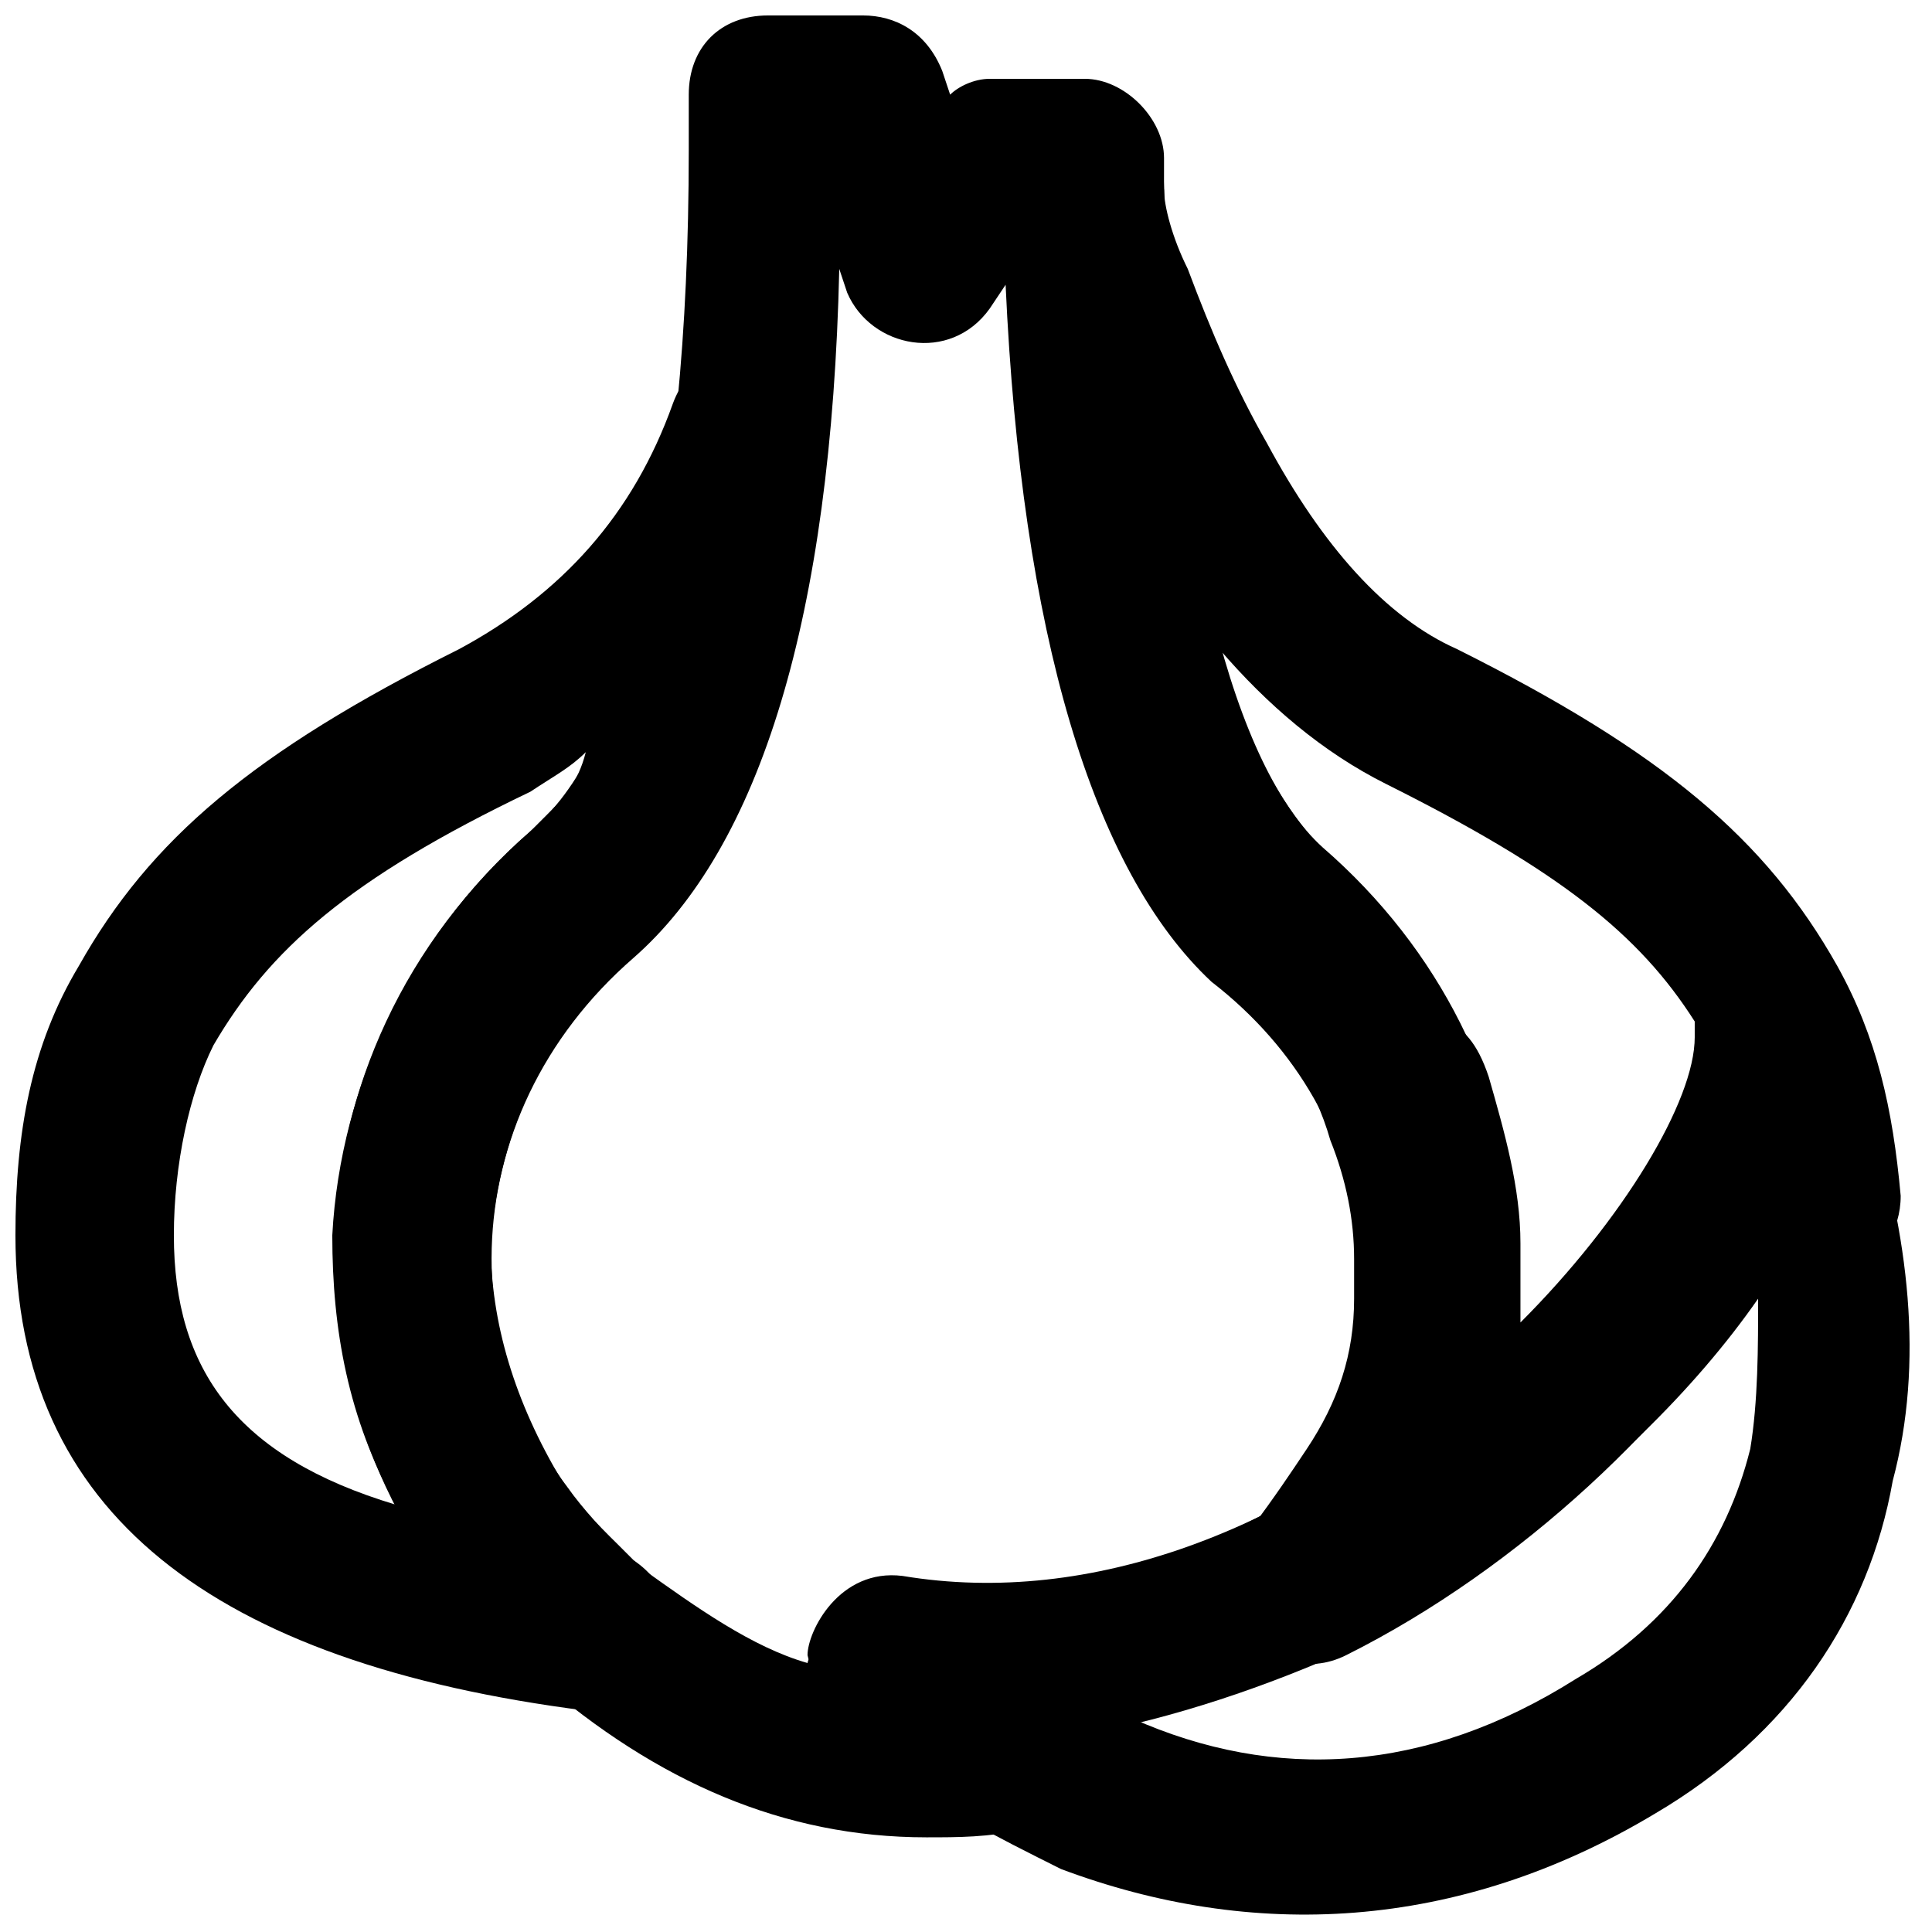
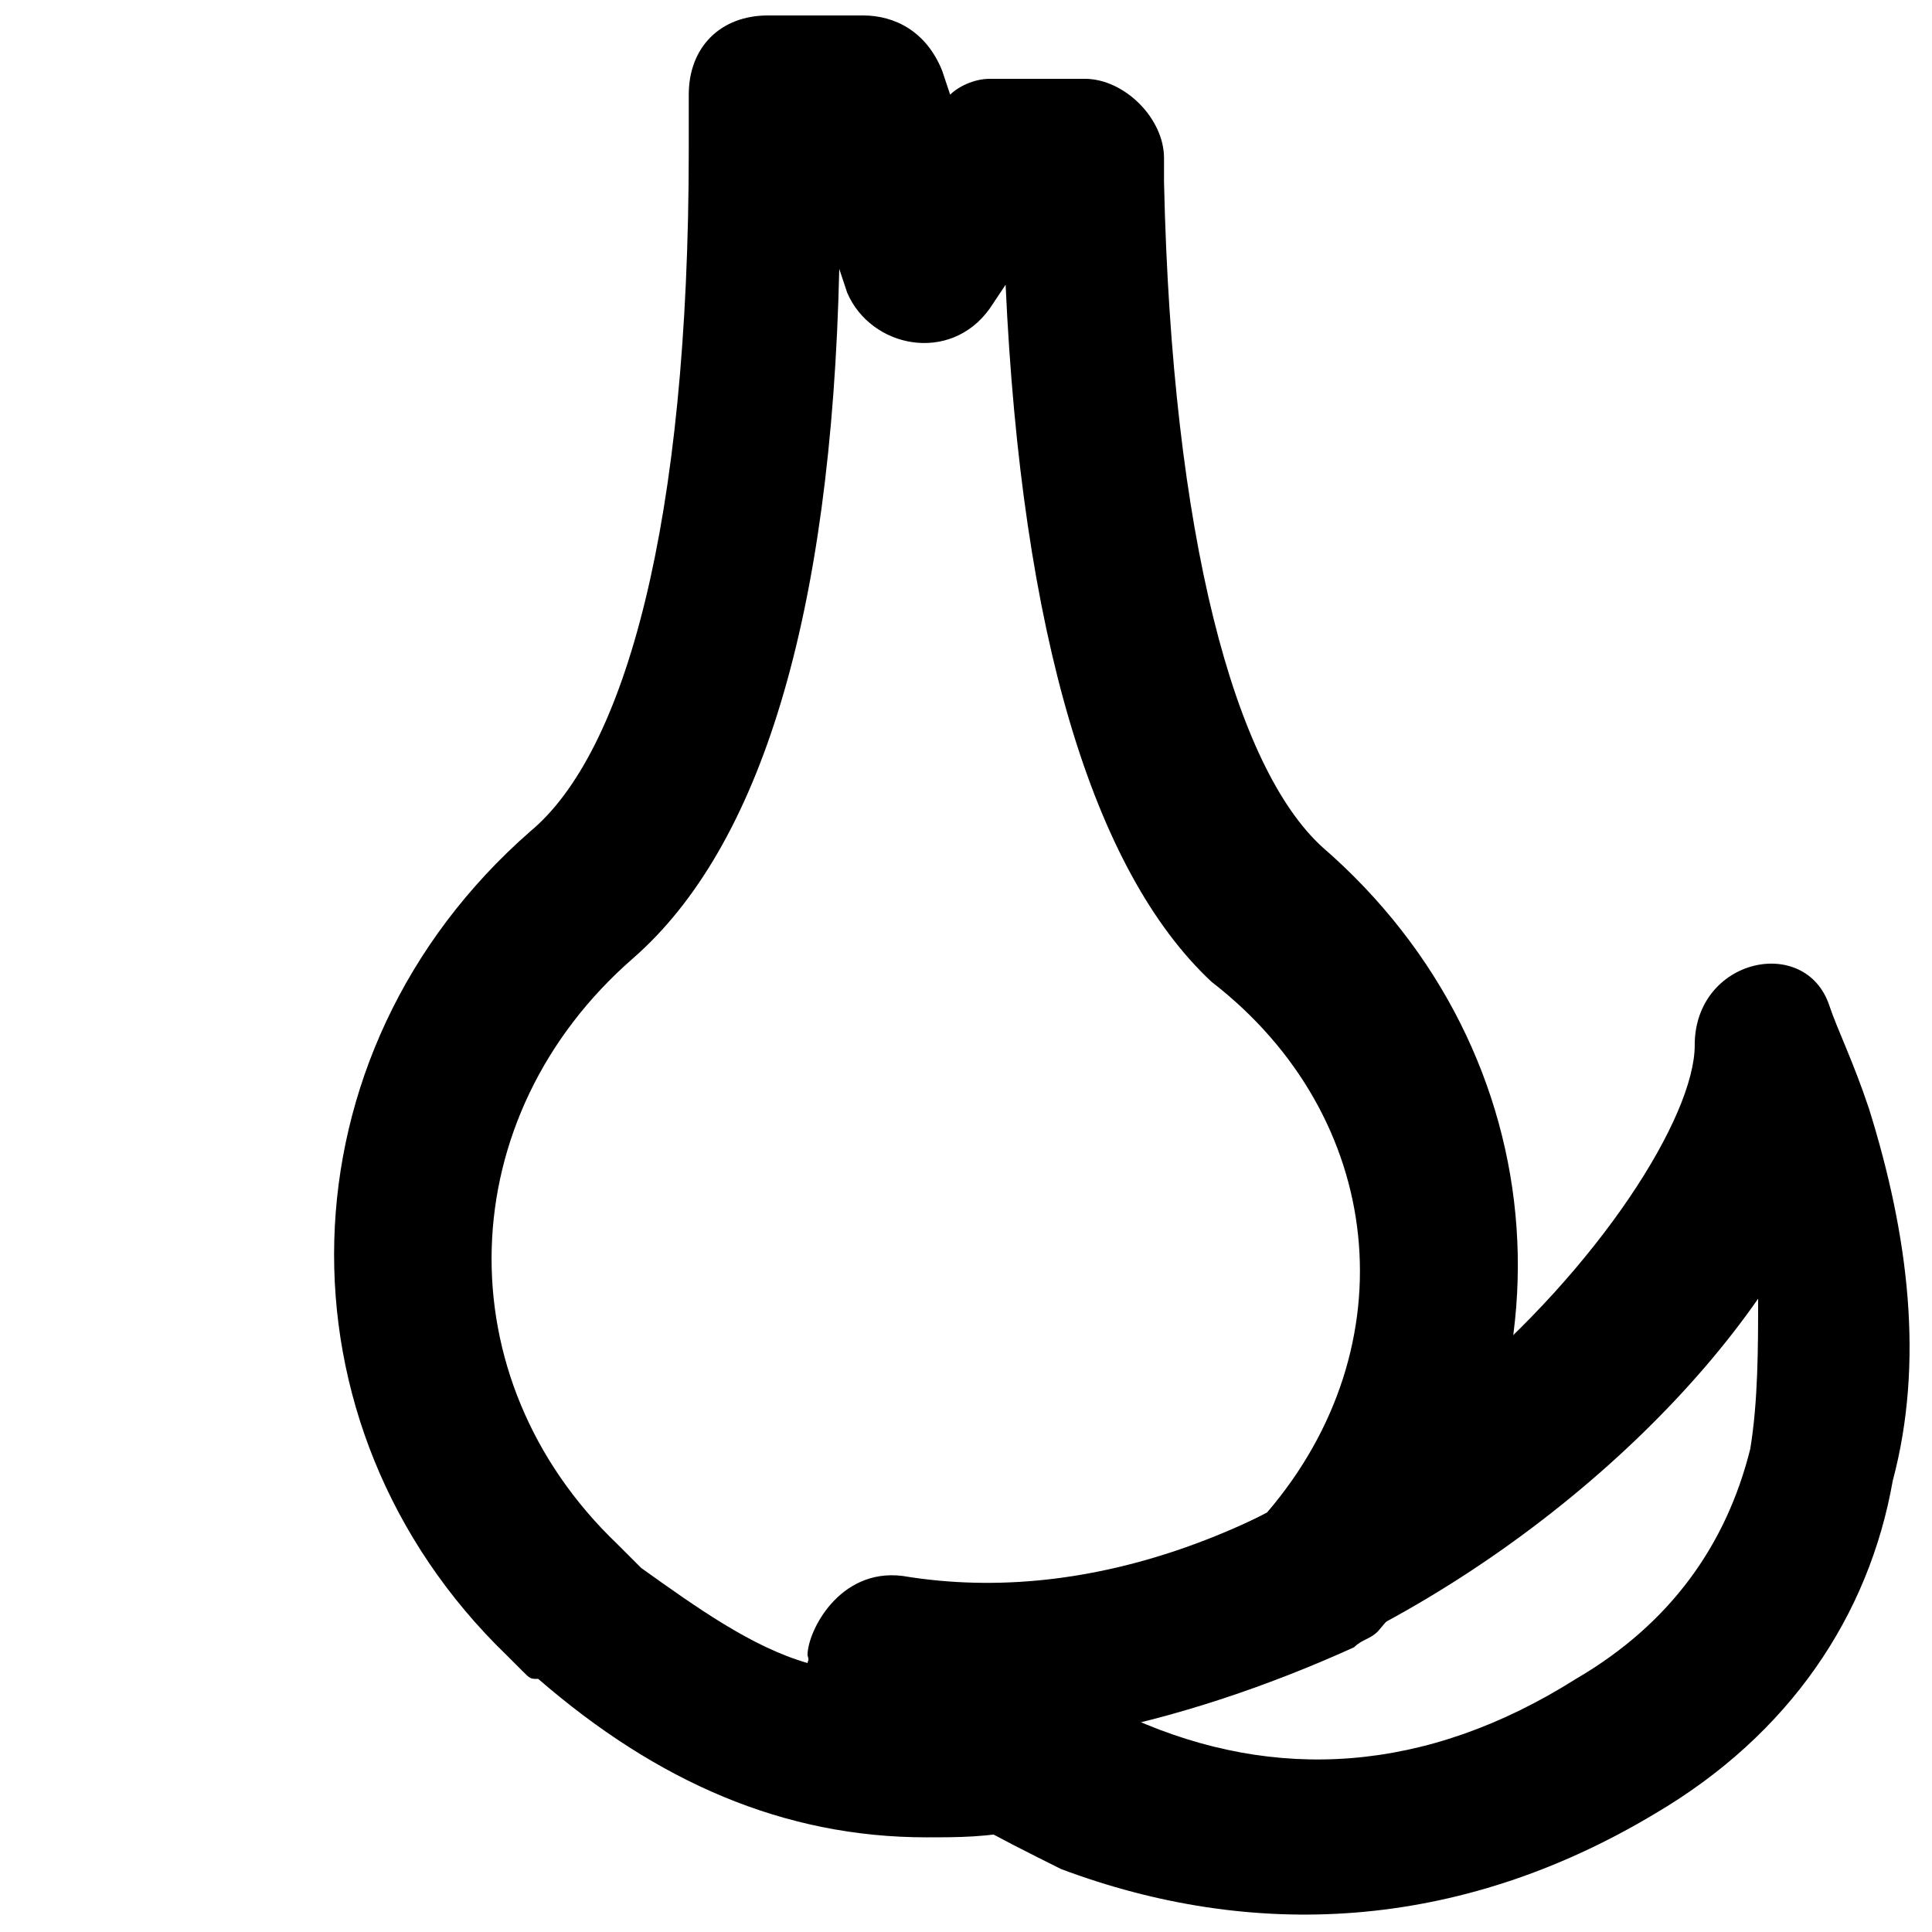
<svg xmlns="http://www.w3.org/2000/svg" width="800px" height="800px" version="1.1" viewBox="144 144 512 512">
  <defs>
    <clipPath id="c">
-       <path d="m148.09 238h214.91v360h-214.91z" />
-     </clipPath>
+       </clipPath>
    <clipPath id="b">
      <path d="m358 399h293v252.9h-293z" />
    </clipPath>
    <clipPath id="a">
      <path d="m232 148.09h315v482.91h-315z" />
    </clipPath>
  </defs>
  <g clip-path="url(#c)">
    <path d="m311.83 557.44-4.199-4.199c-2.098-2.098-6.297-6.297-8.395-8.395-2.102-2.098-4.199-6.297-6.301-8.398-12.594-20.992-18.895-41.984-18.895-62.977 2.098-29.391 14.695-56.68 37.785-77.672l6.297-6.297c23.09-25.191 37.785-67.176 44.082-128.05 2.098-23.09-31.488-33.586-39.887-10.496-10.488 29.391-29.383 50.383-56.672 65.078-54.578 27.289-81.867 50.379-100.76 83.969-12.594 20.992-16.793 44.082-16.793 71.371 0 73.473 52.48 113.36 151.14 125.95 20.992 0 31.488-27.289 12.594-39.887zm2.098 0m-25.188-197.32v0l-4.199 4.199c-31.488 27.289-50.383 67.176-52.48 107.06 0 25.191 4.199 48.281 16.793 71.371-41.984-12.594-58.777-35.688-58.777-71.371 0-18.895 4.199-37.785 10.496-50.383 14.695-25.191 35.688-44.082 83.969-67.176 6.297-4.195 10.496-6.293 14.695-10.492-2.102 8.395-6.301 12.594-10.496 16.793z" />
  </g>
-   <path d="m647.7 460.88c-2.098-23.09-6.297-41.984-16.793-60.879-18.895-33.586-46.184-56.68-100.76-83.969-18.895-8.398-35.688-27.289-50.383-54.578-8.398-14.695-14.695-29.391-20.992-46.184-4.199-8.398-6.297-16.793-6.297-20.992-6.297-25.191-41.984-18.895-41.984 6.297 2.098 94.465 18.895 159.54 48.281 193.13 2.098 2.098 4.199 4.199 6.297 6.297 2.098 2.098 6.297 6.297 8.398 8.398 10.496 10.496 18.895 23.09 23.09 37.785 4.199 10.496 6.297 20.992 6.297 31.488v10.496c0 14.695-4.199 27.289-12.594 39.887-4.199 6.297-8.398 12.594-14.695 20.992-14.695 16.793 4.199 44.082 25.191 33.586 46.184-23.09 88.168-62.977 111.26-100.76 14.695 6.297 35.688-2.098 35.688-20.992zm-157.44-96.562c-8.398-10.496-16.793-25.191-23.09-48.281 12.594 14.695 27.289 27.289 44.082 35.688 46.184 23.09 67.176 39.887 81.867 62.977v4.199c0 16.793-18.895 48.281-46.184 75.57v-6.297-14.695c0-14.695-4.199-29.391-8.398-44.082-6.297-18.895-14.695-12.594-29.391-29.391-4.199-4.199-4.199-14.695-8.398-16.793-4.191-0.004-8.391-16.797-10.488-18.895z" />
  <g clip-path="url(#b)">
    <path d="m593.12 420.99c0 18.895-25.191 58.777-62.977 90.266-44.082 37.785-96.562 58.777-146.95 50.383-16.793-2.098-25.191 14.695-25.191 20.992 2.098 8.398 2.098 8.398 2.098 10.496 2.098 2.098 2.098 2.098 2.098 4.199 2.098 2.098 2.098 2.098 4.199 4.199 4.199 4.199 8.398 6.297 12.594 10.496 12.594 10.496 29.391 18.895 46.184 27.289 50.383 18.895 104.96 16.793 157.44-14.695 35.688-20.992 56.68-52.48 62.977-88.168 8.398-31.488 4.199-65.074-6.297-98.664-4.199-12.594-8.398-20.992-10.496-27.289-6.293-18.895-35.684-12.598-35.684 10.496zm14.695 107.06c-6.297 25.191-20.992 46.184-46.184 60.879-39.887 25.191-79.77 27.289-117.55 10.496 67.176-14.695 132.25-62.977 165.84-111.26 0 12.594 0 27.285-2.098 39.883z" />
  </g>
  <g clip-path="url(#a)">
    <path d="m494.46 368.51c-23.09-20.992-39.887-81.867-41.984-176.33l0.004-6.301c0-10.496-10.496-20.992-20.992-20.992h-25.191c-4.199 0-8.398 2.098-10.496 4.199l-2.098-6.297c-4.199-10.496-12.594-14.695-20.992-14.695h-25.191c-12.594 0-20.992 8.398-20.992 20.992v8.398 6.297c0 98.664-16.793 159.54-41.984 180.53-67.176 58.777-69.273 157.44-6.297 218.32l4.195 4.195c2.102 2.102 2.102 2.102 4.199 2.102 31.488 27.289 65.074 41.984 102.86 41.984 8.398 0 16.793 0 25.191-2.098 12.594-2.098 18.895-14.695 16.793-25.191 23.09-4.199 48.281-12.594 71.371-23.09 2.098-2.098 4.199-2.098 6.297-4.199 54.586-62.977 48.285-153.24-14.691-207.82zm-14.691 176.33c-31.488 16.793-65.074 23.09-98.664 16.793-10.496 0-23.09 20.992-23.09 23.09-14.695-4.199-29.391-14.695-44.082-25.191l-2.098-2.098c-2.098-2.098-2.098-2.098-4.199-4.199-46.184-44.082-44.082-113.36 4.199-155.34 33.586-29.391 52.48-90.266 54.578-182.63l2.098 6.297c6.297 14.695 27.289 18.895 37.785 4.199l4.199-6.297c4.199 92.363 23.09 155.34 54.578 184.73 46.184 35.688 52.48 96.566 14.695 140.65z" />
  </g>
</svg>